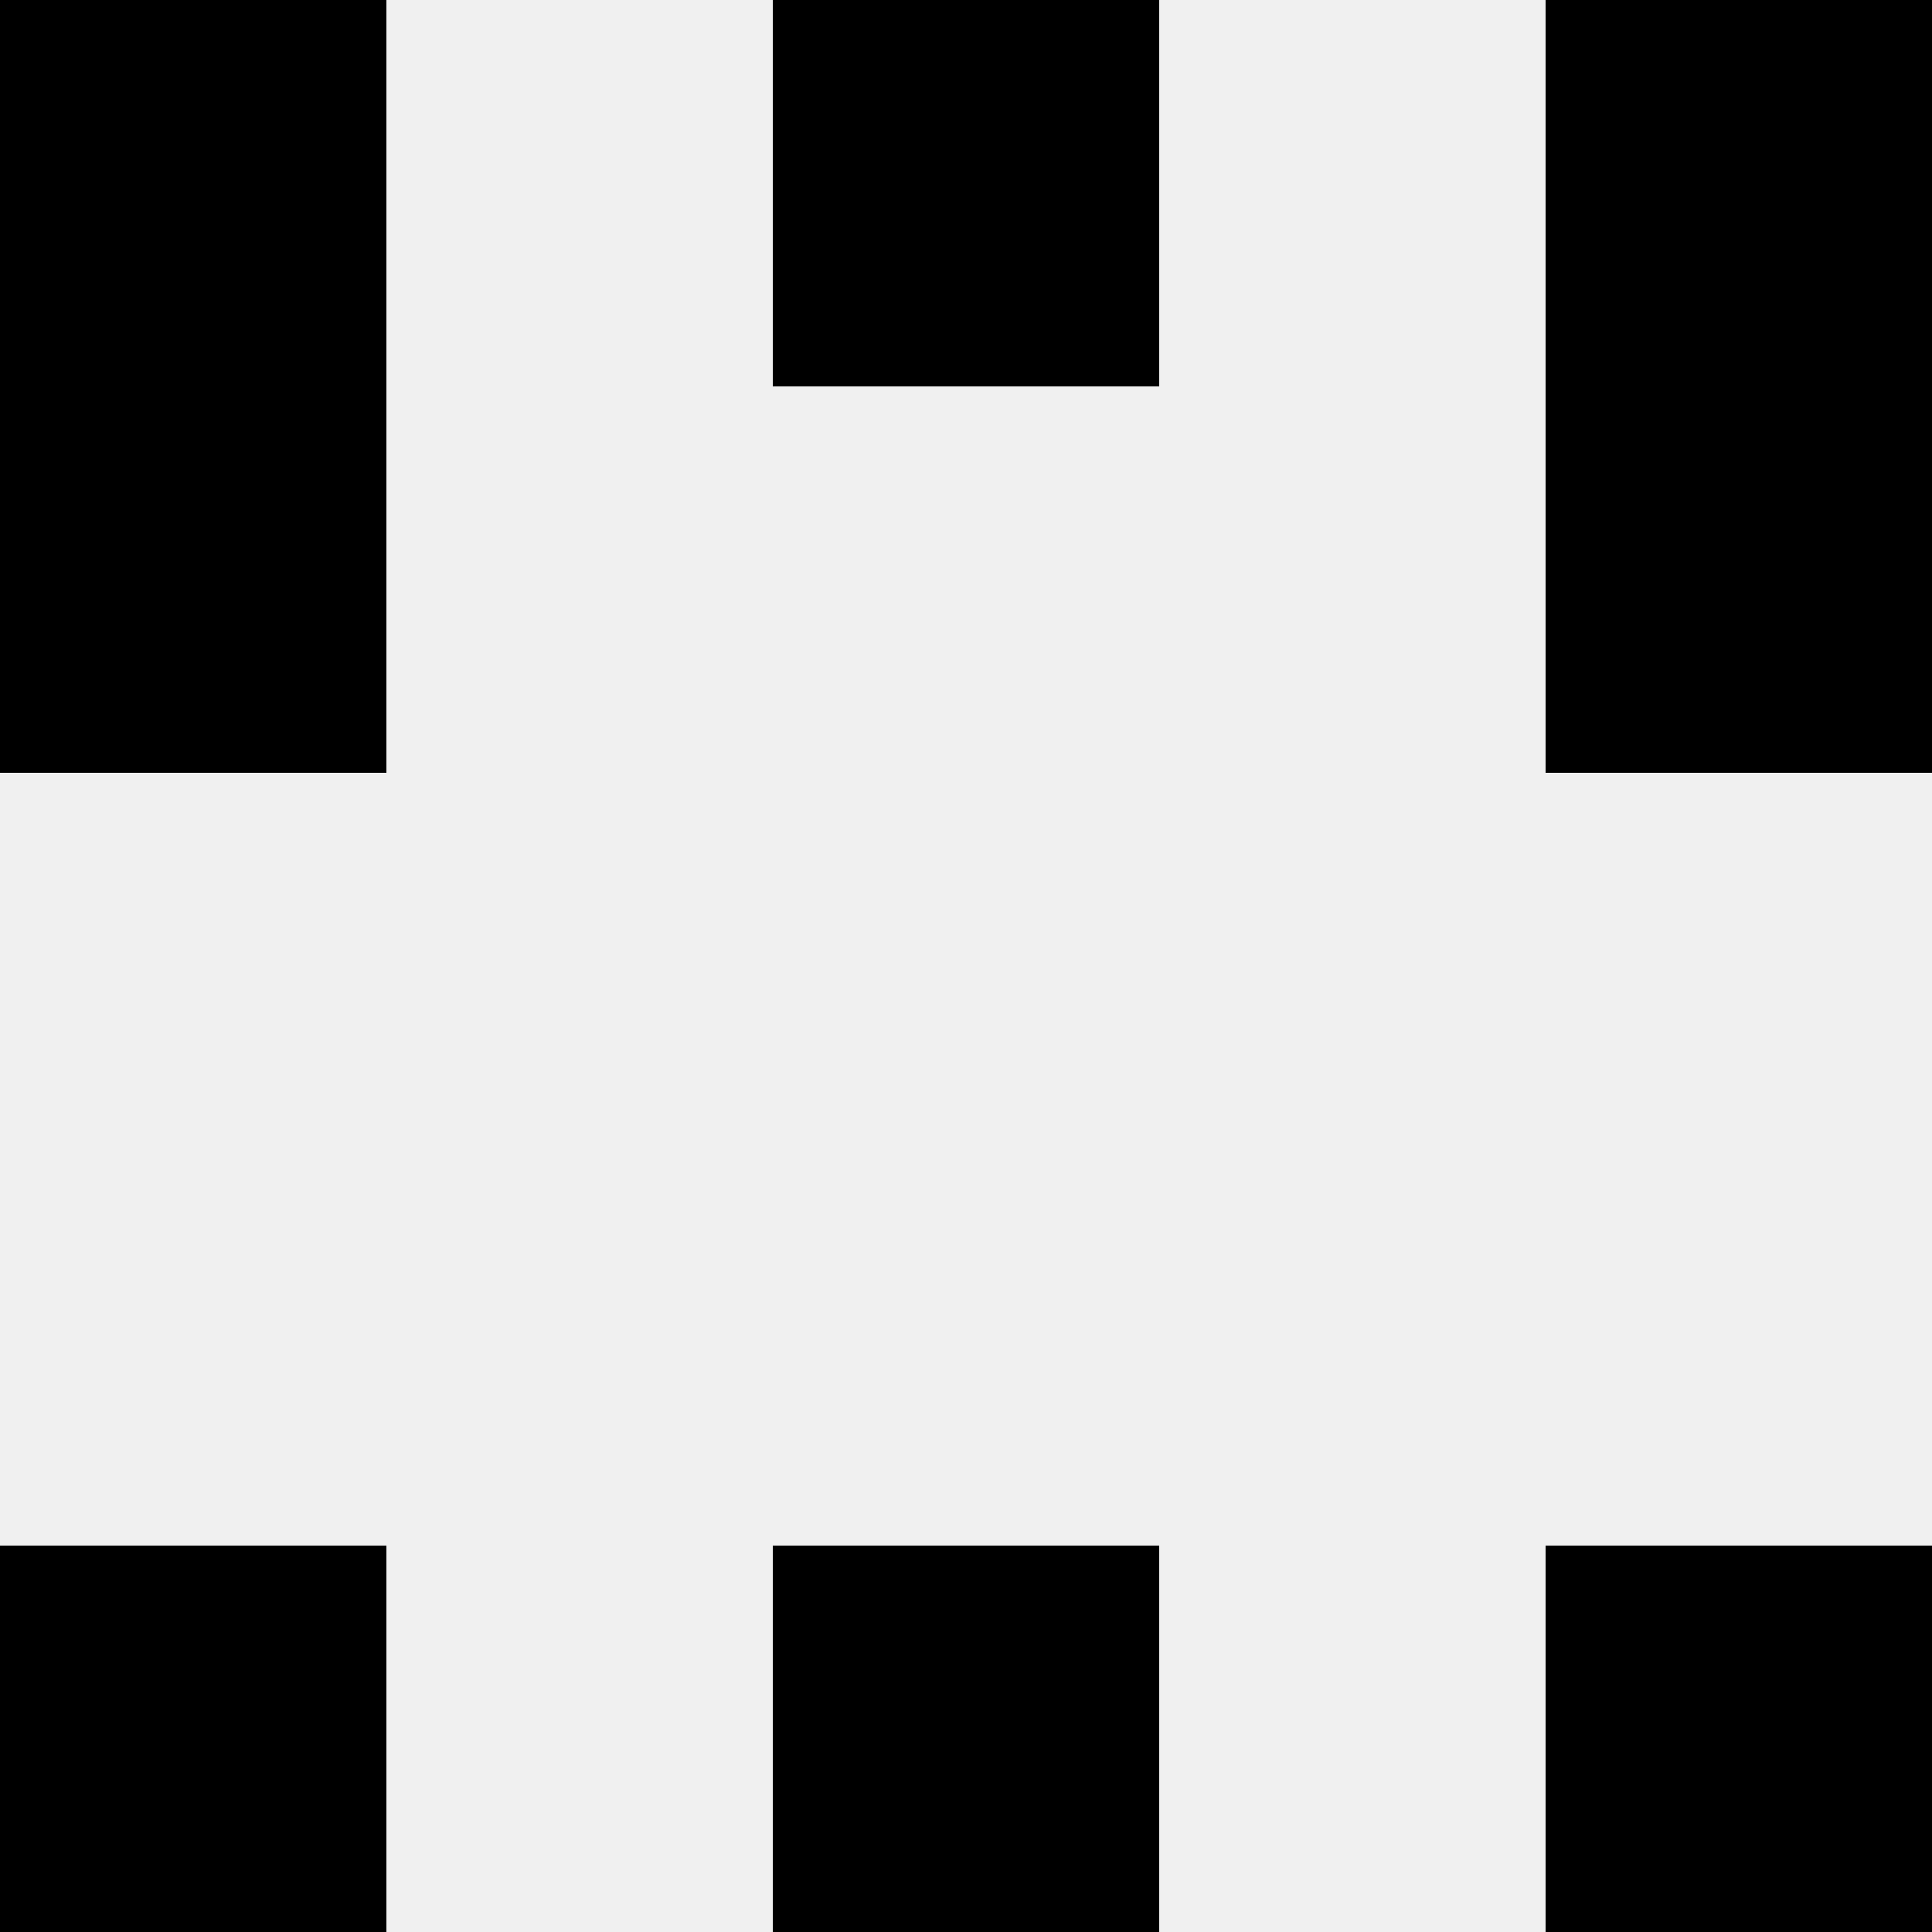
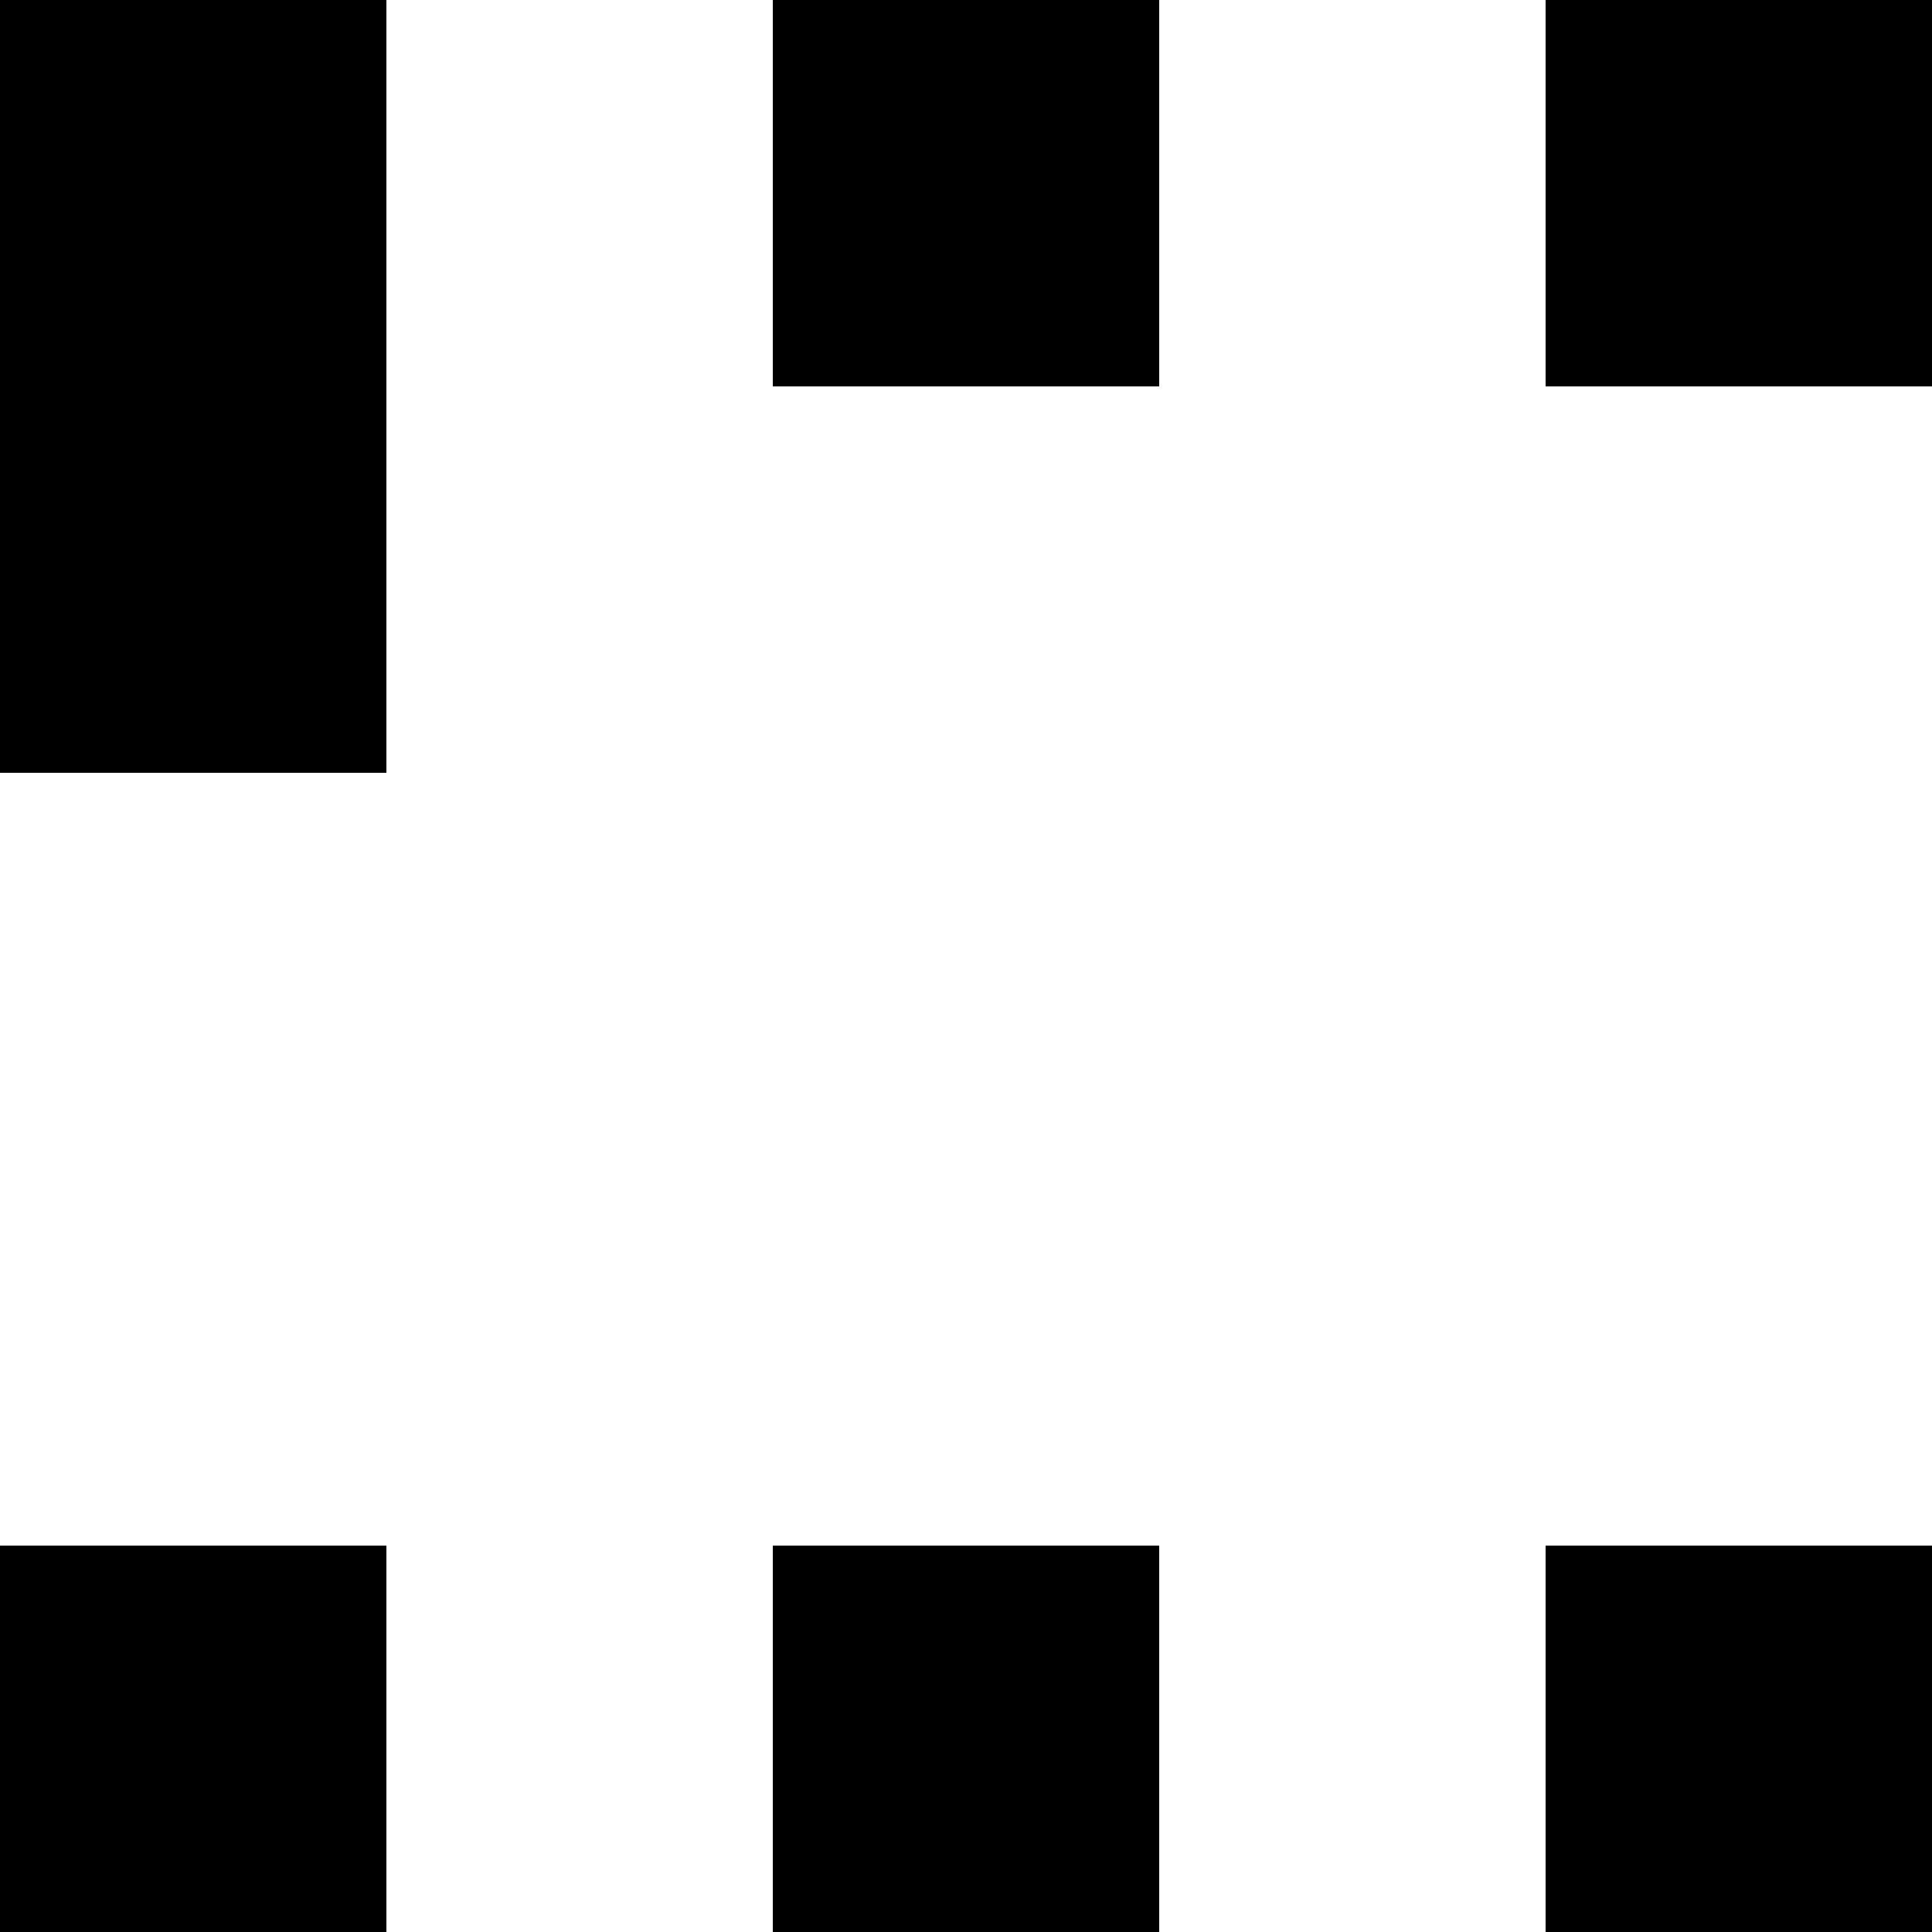
<svg xmlns="http://www.w3.org/2000/svg" width="80" height="80">
-   <rect width="100%" height="100%" fill="#f0f0f0" />
  <rect x="0" y="0" width="16" height="16" fill="hsl(196, 70%, 50%)" />
  <rect x="64" y="0" width="16" height="16" fill="hsl(196, 70%, 50%)" />
  <rect x="32" y="0" width="16" height="16" fill="hsl(196, 70%, 50%)" />
  <rect x="32" y="0" width="16" height="16" fill="hsl(196, 70%, 50%)" />
  <rect x="0" y="16" width="16" height="16" fill="hsl(196, 70%, 50%)" />
-   <rect x="64" y="16" width="16" height="16" fill="hsl(196, 70%, 50%)" />
  <rect x="0" y="64" width="16" height="16" fill="hsl(196, 70%, 50%)" />
  <rect x="64" y="64" width="16" height="16" fill="hsl(196, 70%, 50%)" />
  <rect x="32" y="64" width="16" height="16" fill="hsl(196, 70%, 50%)" />
  <rect x="32" y="64" width="16" height="16" fill="hsl(196, 70%, 50%)" />
</svg>